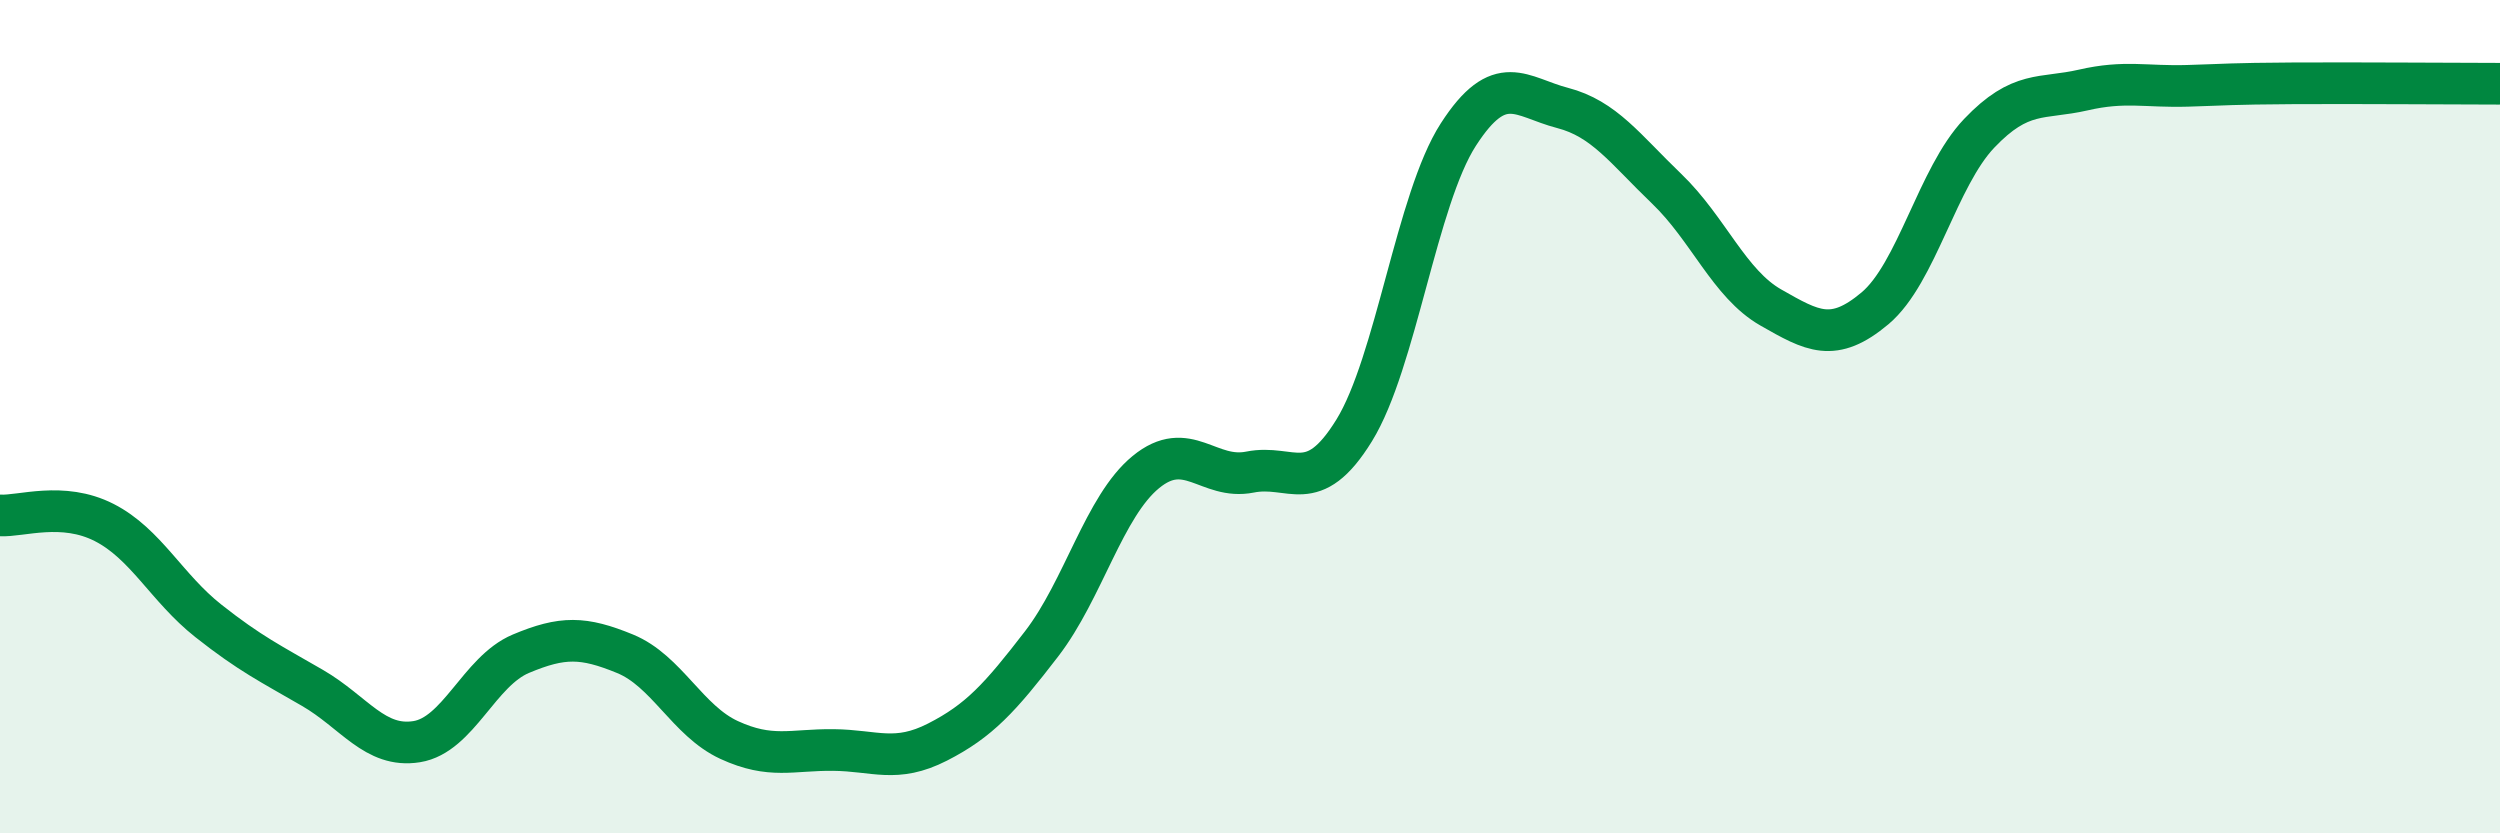
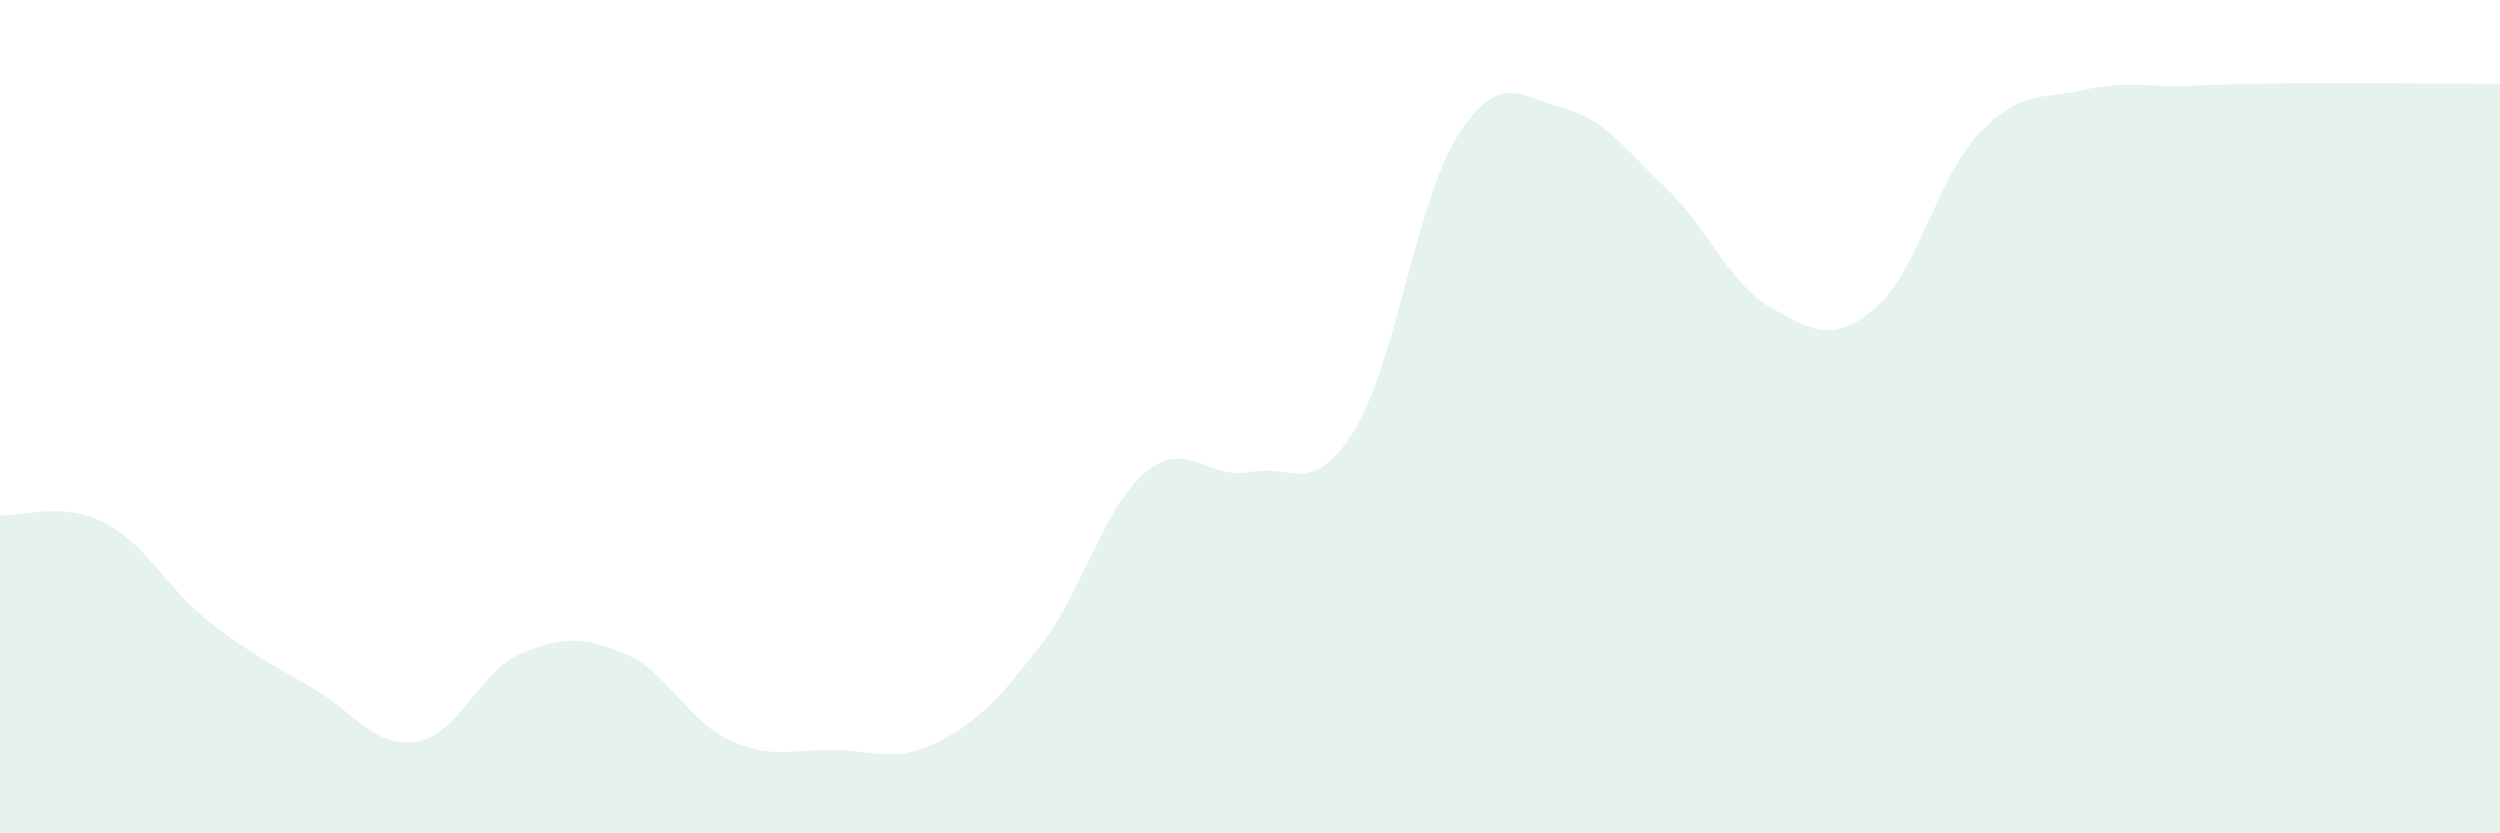
<svg xmlns="http://www.w3.org/2000/svg" width="60" height="20" viewBox="0 0 60 20">
  <path d="M 0,12.37 C 0.5,12.4 1.5,12.03 2.5,12.54 C 3.5,13.05 4,14.11 5,14.9 C 6,15.69 6.5,15.93 7.5,16.51 C 8.5,17.09 9,17.96 10,17.8 C 11,17.64 11.5,16.11 12.5,15.69 C 13.5,15.27 14,15.28 15,15.69 C 16,16.1 16.5,17.3 17.5,17.76 C 18.5,18.22 19,17.99 20,18 C 21,18.01 21.5,18.32 22.5,17.81 C 23.5,17.3 24,16.75 25,15.45 C 26,14.15 26.5,12.15 27.5,11.33 C 28.5,10.51 29,11.53 30,11.33 C 31,11.13 31.5,11.95 32.5,10.33 C 33.5,8.71 34,4.78 35,3.23 C 36,1.68 36.5,2.33 37.5,2.59 C 38.5,2.85 39,3.57 40,4.53 C 41,5.49 41.5,6.81 42.5,7.38 C 43.5,7.95 44,8.24 45,7.4 C 46,6.56 46.5,4.25 47.5,3.2 C 48.5,2.15 49,2.39 50,2.16 C 51,1.93 51.5,2.09 52.5,2.06 C 53.5,2.03 53.5,2.01 55,2 C 56.5,1.99 59,2.01 60,2.01L60 20L0 20Z" fill="#008740" opacity="0.1" stroke-linecap="round" stroke-linejoin="round" />
-   <path d="M 0,12.37 C 0.5,12.4 1.5,12.03 2.5,12.54 C 3.5,13.05 4,14.11 5,14.9 C 6,15.69 6.5,15.93 7.5,16.51 C 8.5,17.09 9,17.96 10,17.8 C 11,17.64 11.5,16.11 12.5,15.69 C 13.5,15.27 14,15.28 15,15.69 C 16,16.1 16.5,17.3 17.5,17.76 C 18.5,18.22 19,17.99 20,18 C 21,18.01 21.5,18.32 22.5,17.81 C 23.5,17.3 24,16.75 25,15.45 C 26,14.15 26.5,12.15 27.5,11.33 C 28.5,10.51 29,11.53 30,11.33 C 31,11.13 31.5,11.95 32.5,10.33 C 33.5,8.71 34,4.78 35,3.23 C 36,1.68 36.5,2.33 37.5,2.59 C 38.5,2.85 39,3.57 40,4.53 C 41,5.49 41.5,6.81 42.5,7.38 C 43.5,7.95 44,8.24 45,7.4 C 46,6.56 46.5,4.25 47.5,3.2 C 48.5,2.15 49,2.39 50,2.16 C 51,1.93 51.5,2.09 52.5,2.06 C 53.5,2.03 53.5,2.01 55,2 C 56.5,1.99 59,2.01 60,2.01" stroke="#008740" stroke-width="1" fill="none" stroke-linecap="round" stroke-linejoin="round" />
</svg>